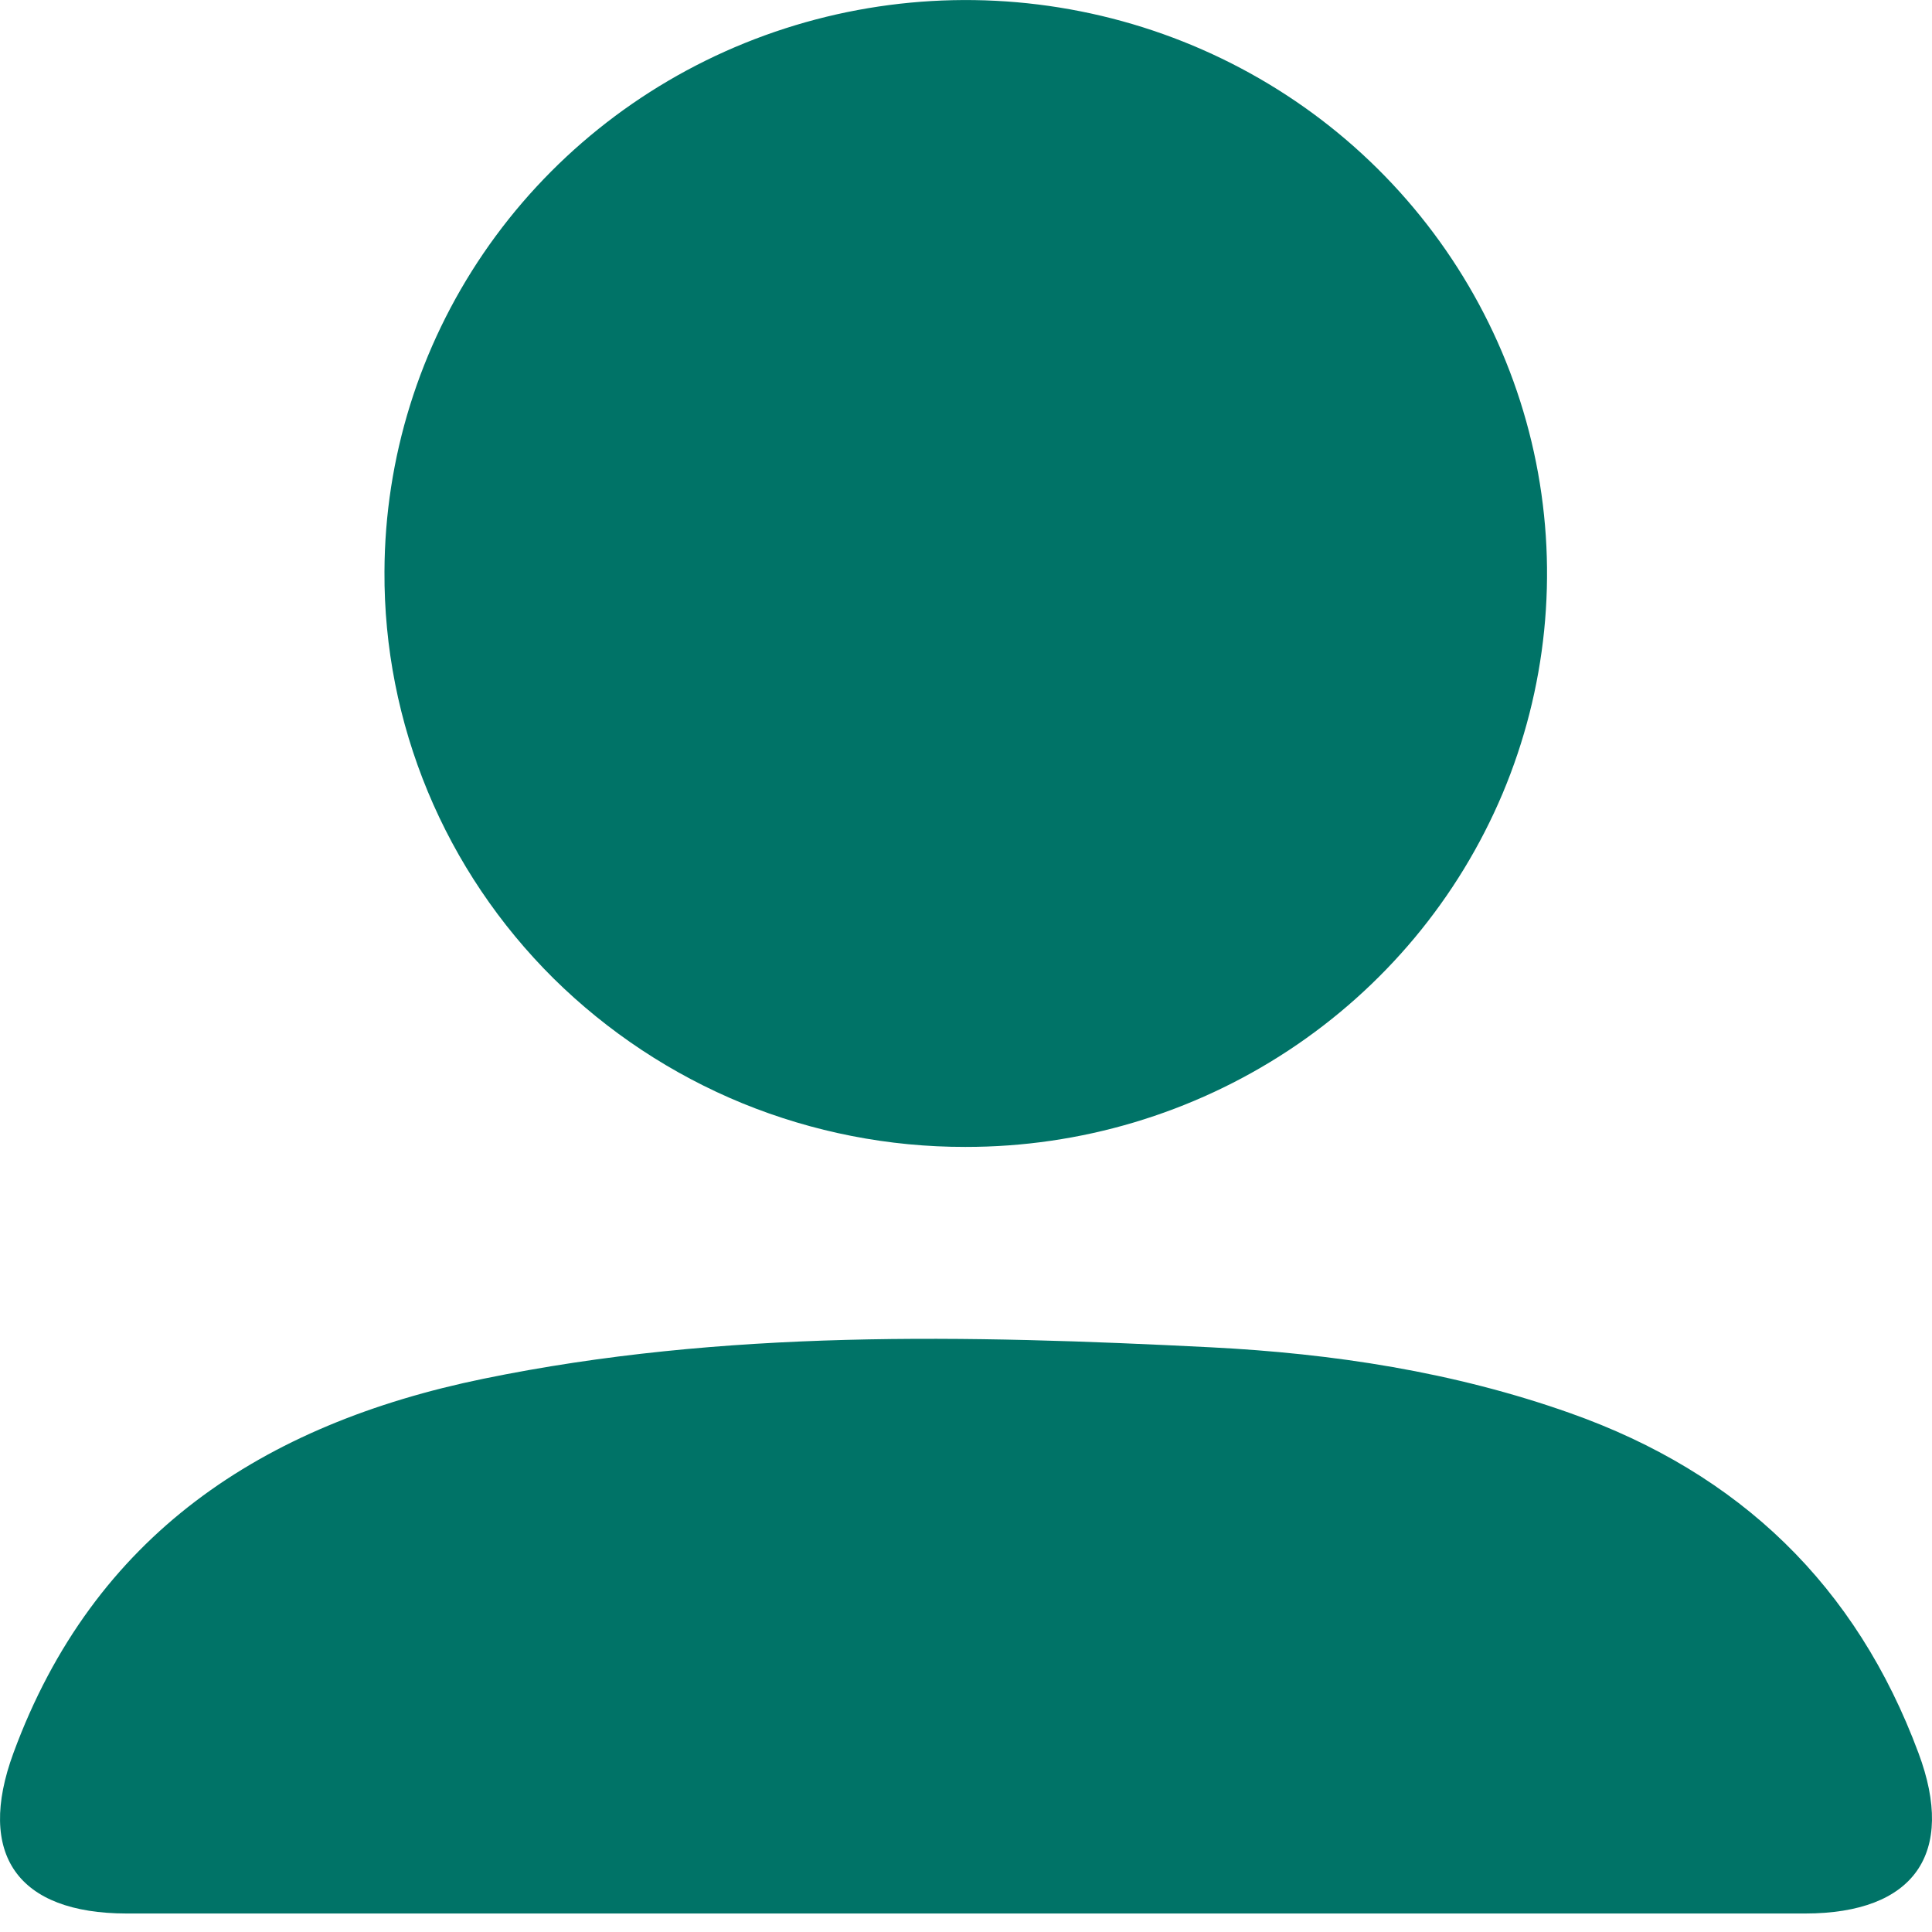
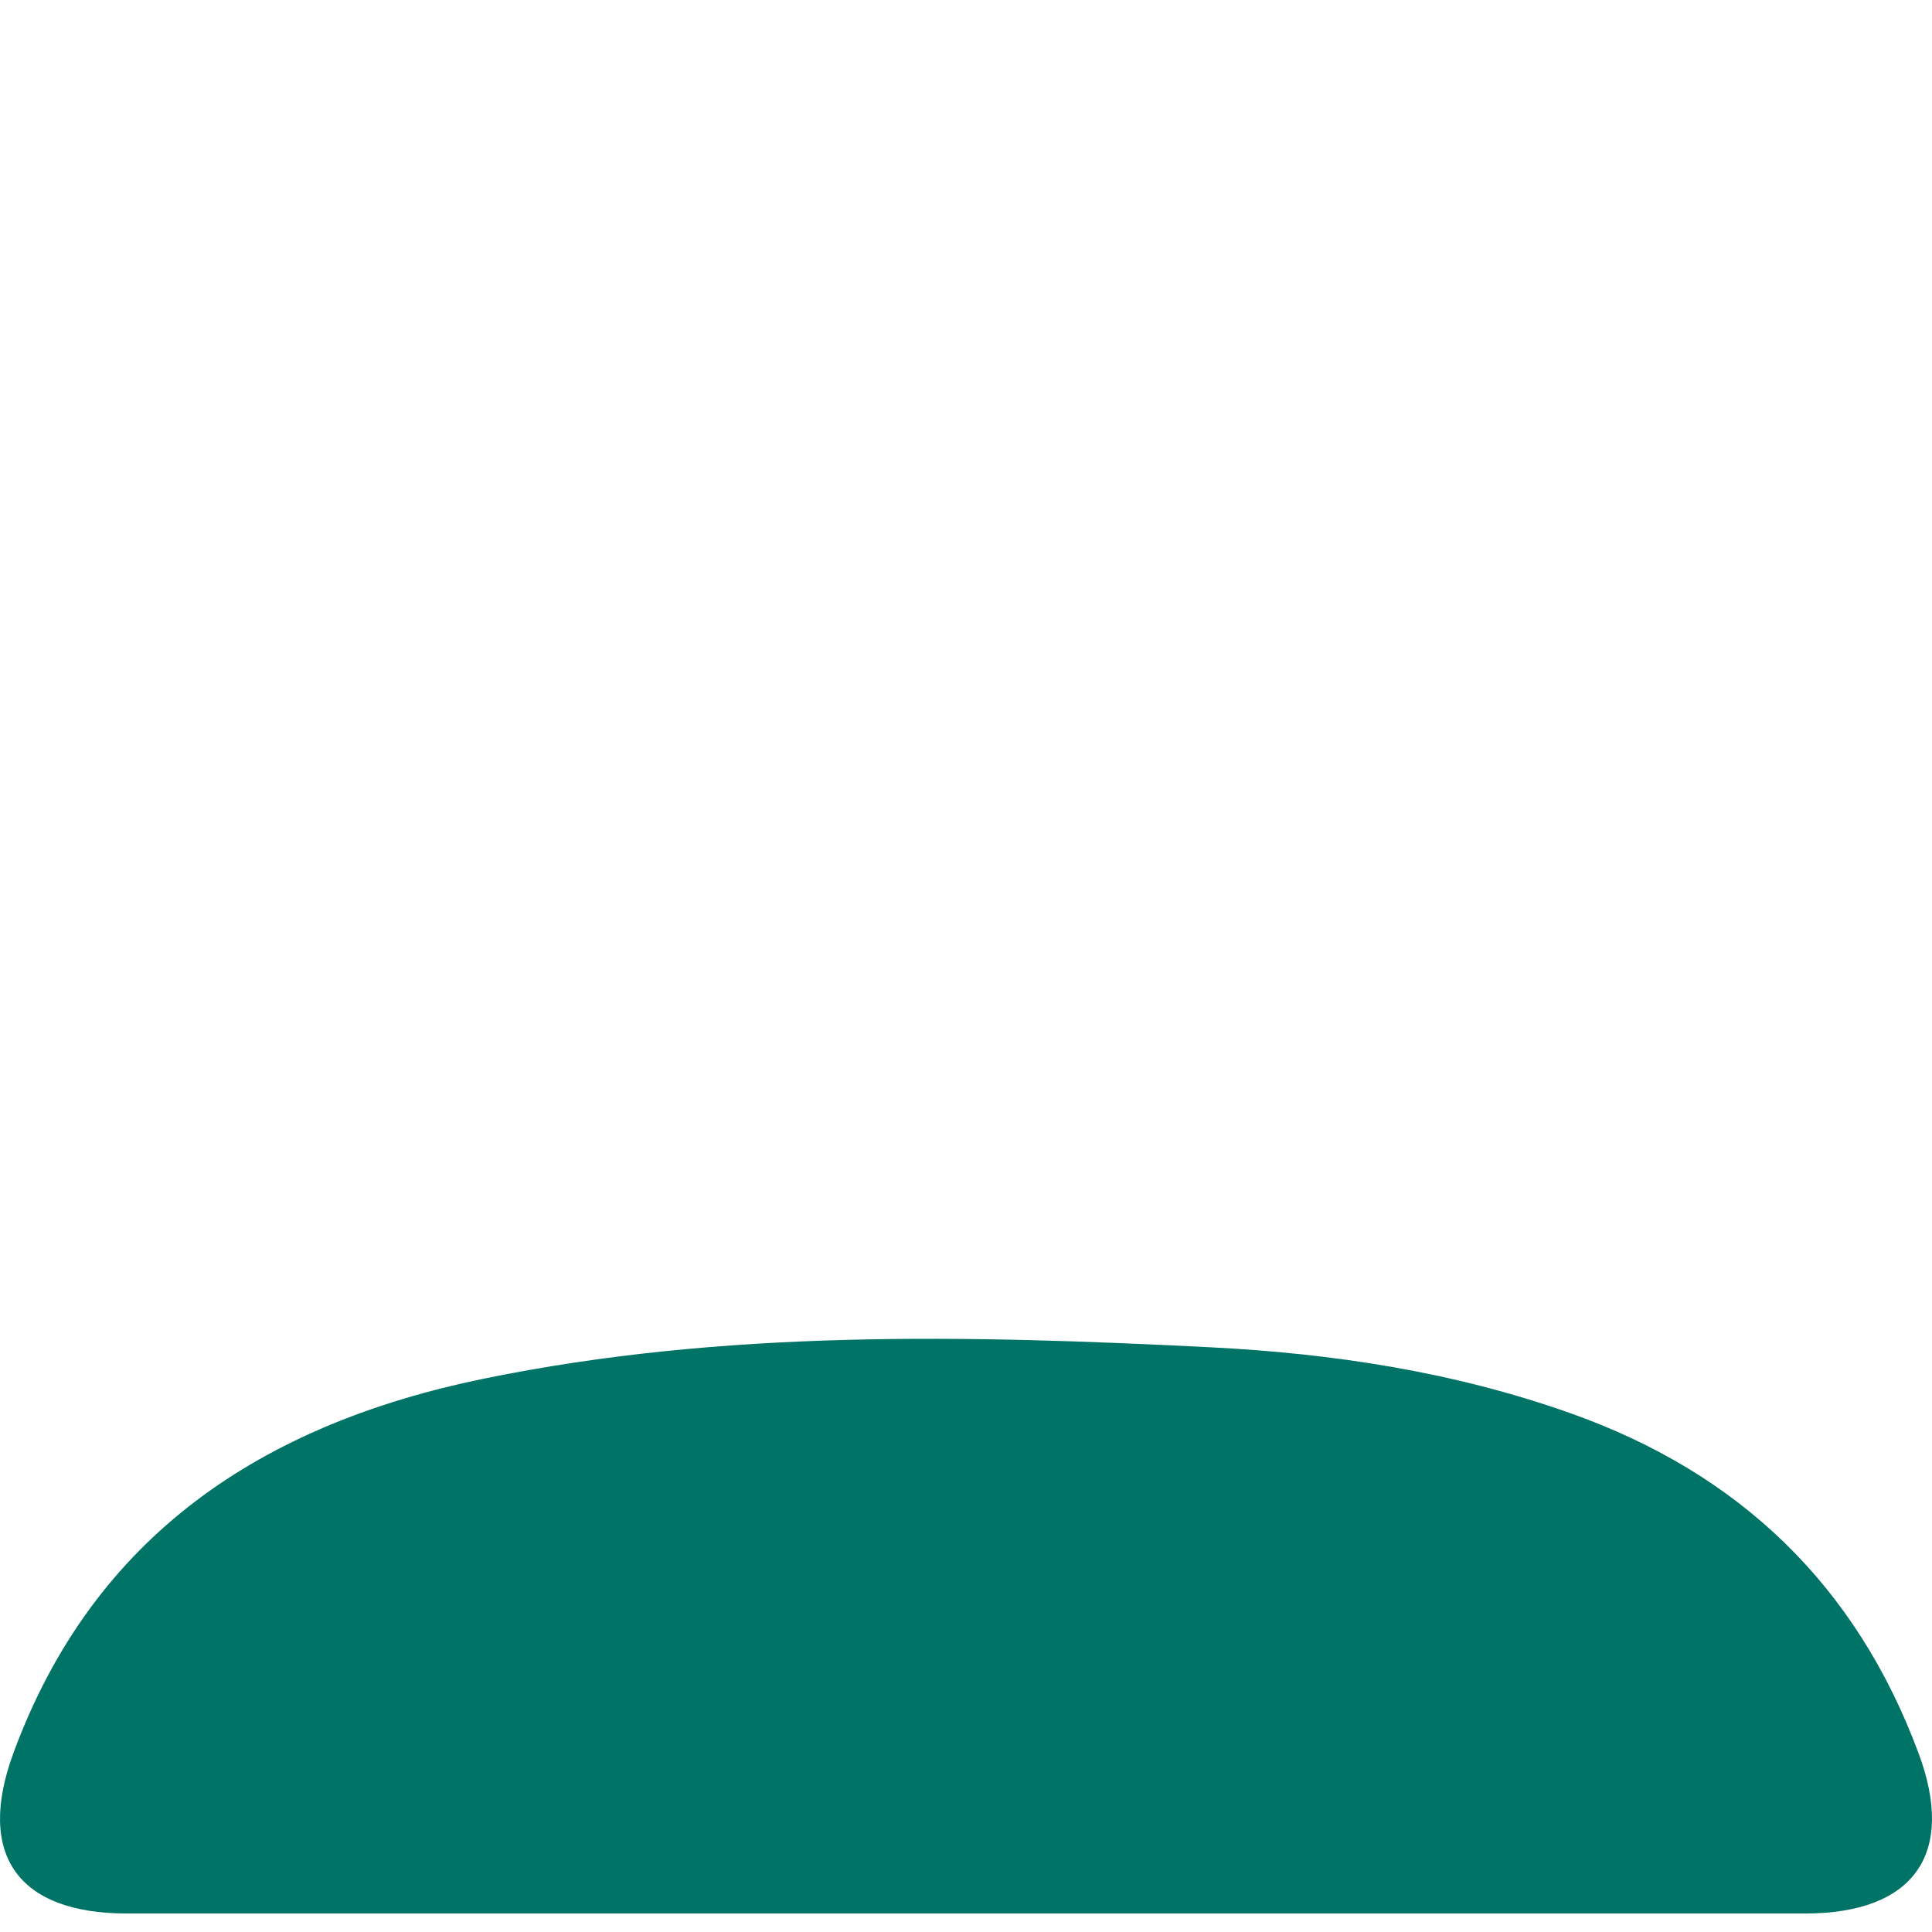
<svg xmlns="http://www.w3.org/2000/svg" width="14" height="14" viewBox="0 0 14 14" fill="none">
-   <path d="M6.996 8.311C7.828 8.312 8.642 8.069 9.335 7.613C10.028 7.157 10.568 6.509 10.888 5.751C11.207 4.993 11.292 4.158 11.131 3.352C10.97 2.546 10.57 1.805 9.983 1.223C9.396 0.641 8.646 0.244 7.83 0.082C7.014 -0.08 6.168 -0 5.397 0.312C4.627 0.624 3.968 1.154 3.503 1.836C3.039 2.517 2.789 3.319 2.786 4.141C2.783 4.688 2.89 5.23 3.1 5.736C3.31 6.242 3.62 6.702 4.011 7.09C4.403 7.477 4.868 7.785 5.38 7.995C5.892 8.204 6.441 8.312 6.996 8.311Z" fill="#007367" />
  <path d="M13.902 12.703C13.452 11.492 12.608 10.675 11.378 10.24C10.535 9.941 9.66 9.808 8.773 9.763C7.009 9.674 5.244 9.633 3.503 9.991C1.902 10.32 0.678 11.123 0.097 12.704C-0.173 13.438 0.128 13.865 0.917 13.866H13.082C13.87 13.865 14.175 13.433 13.902 12.703Z" fill="#007367" />
</svg>